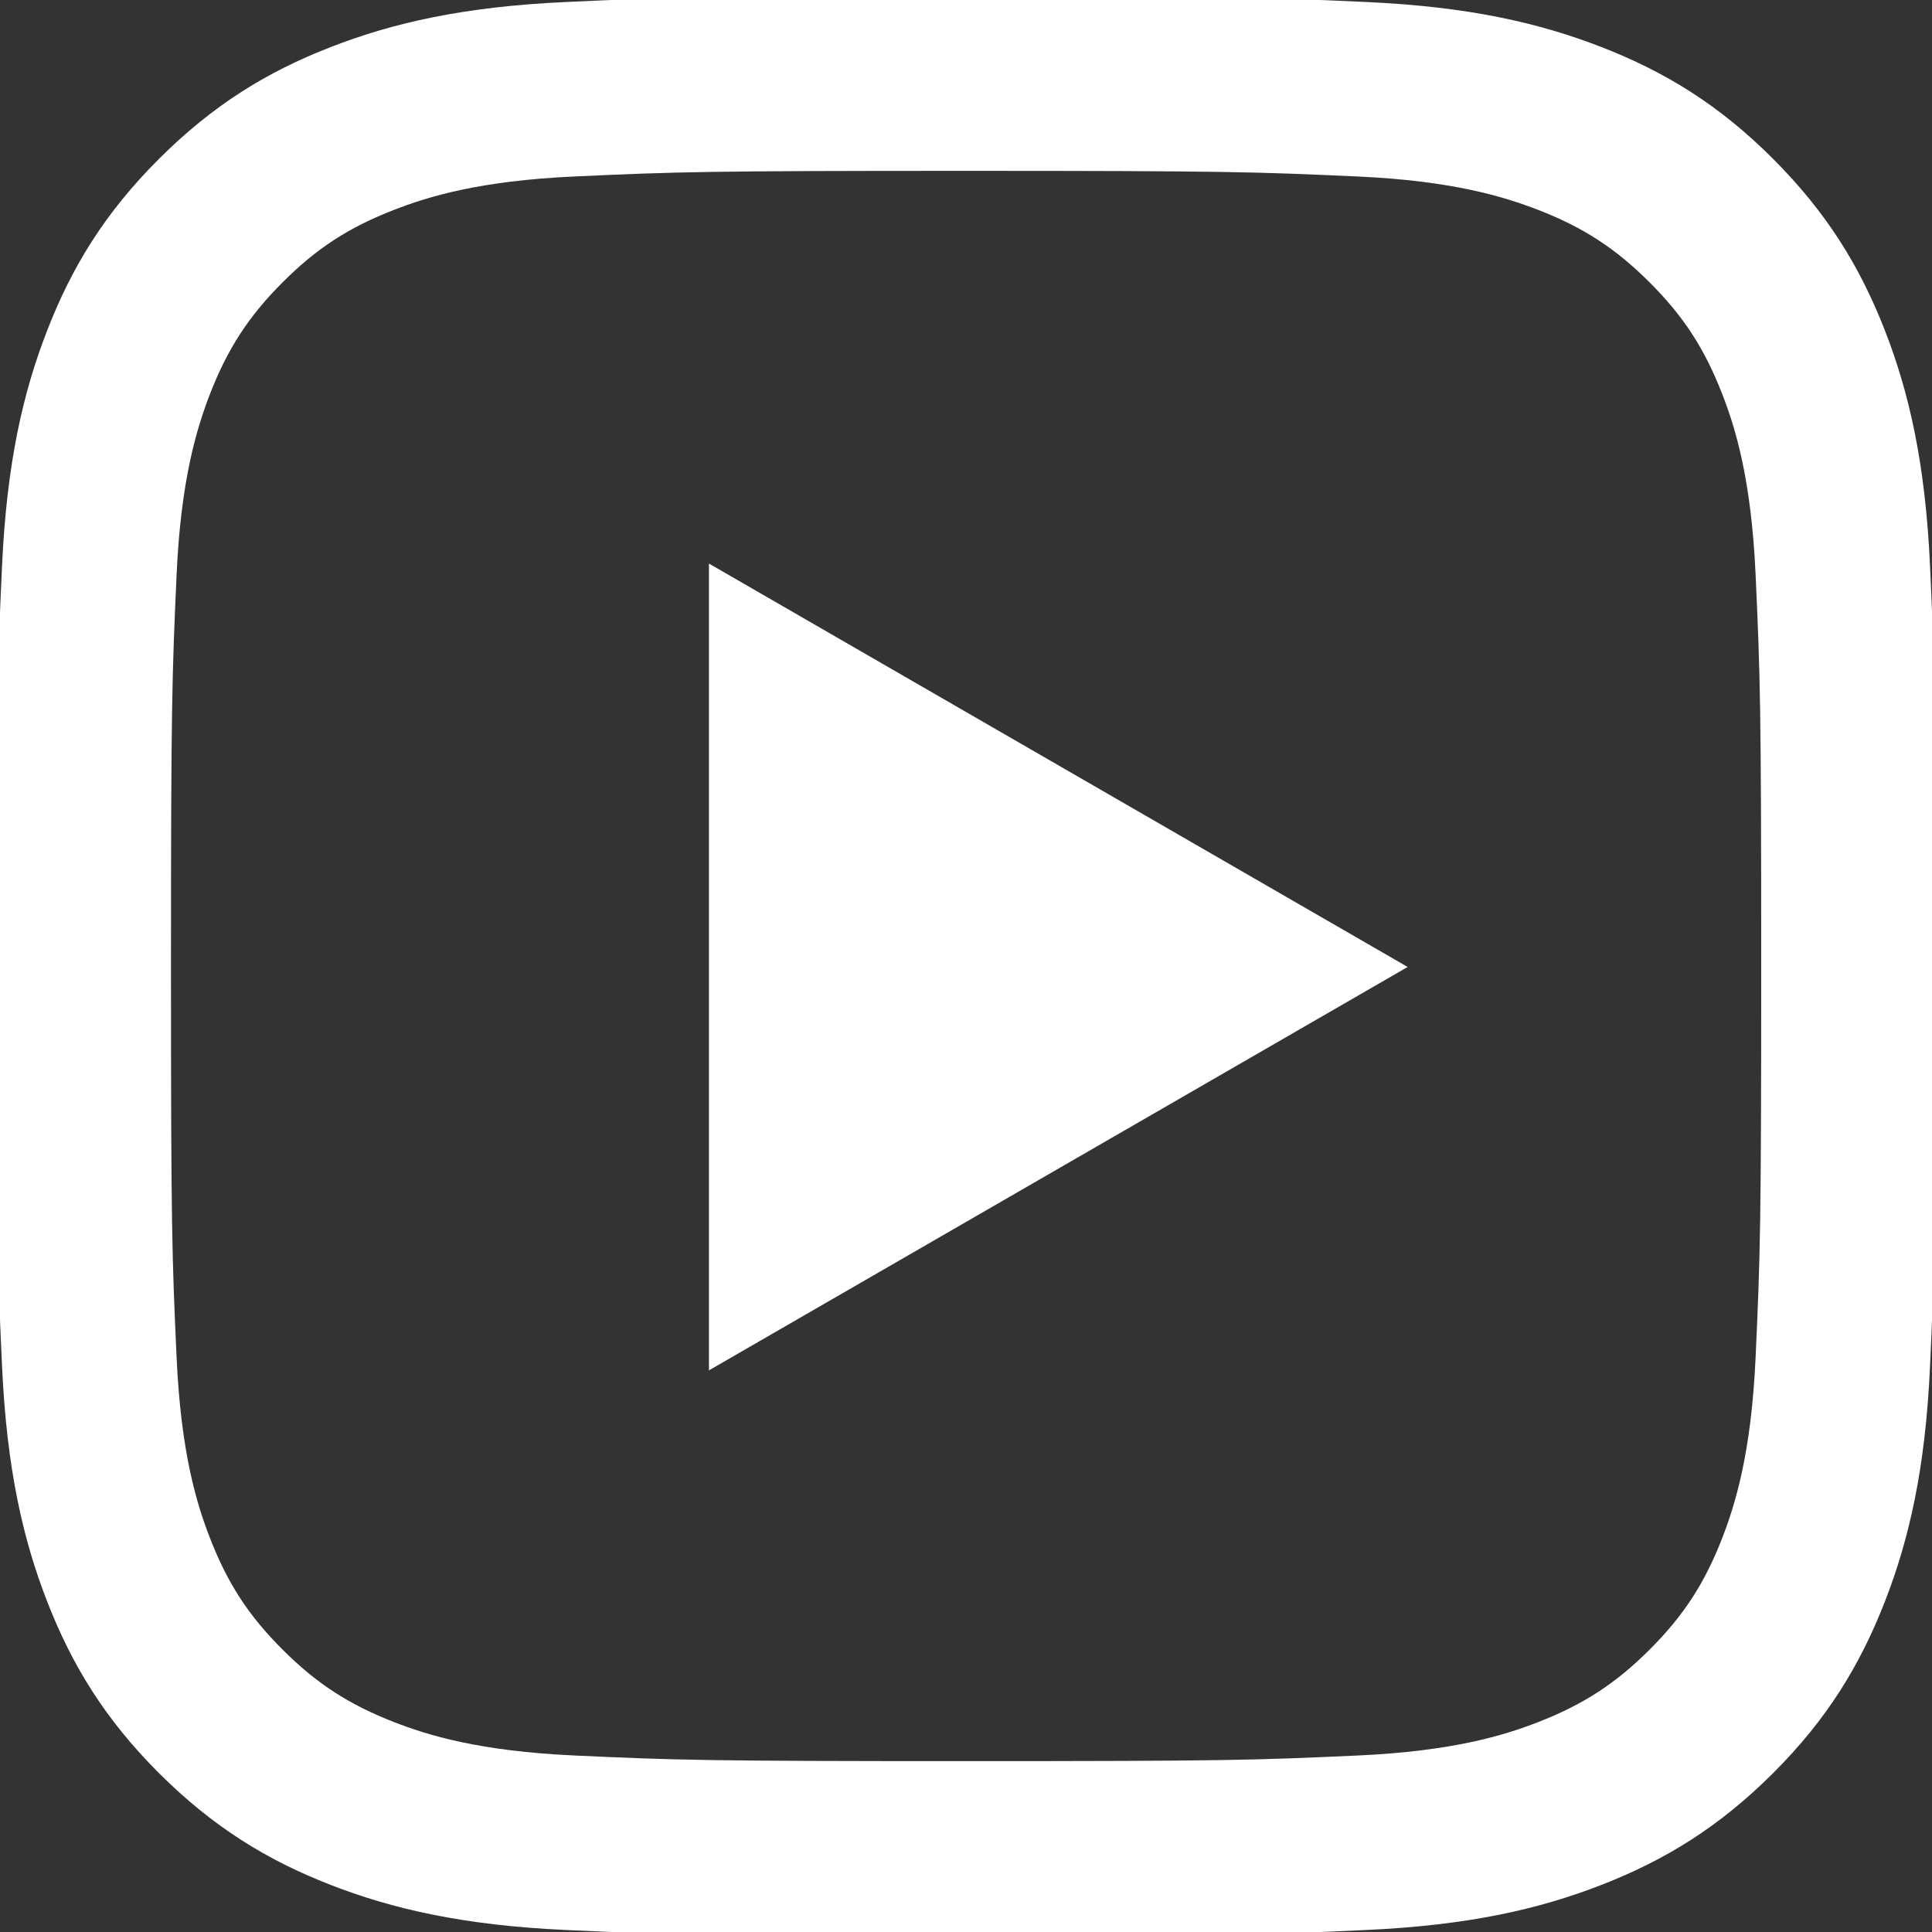
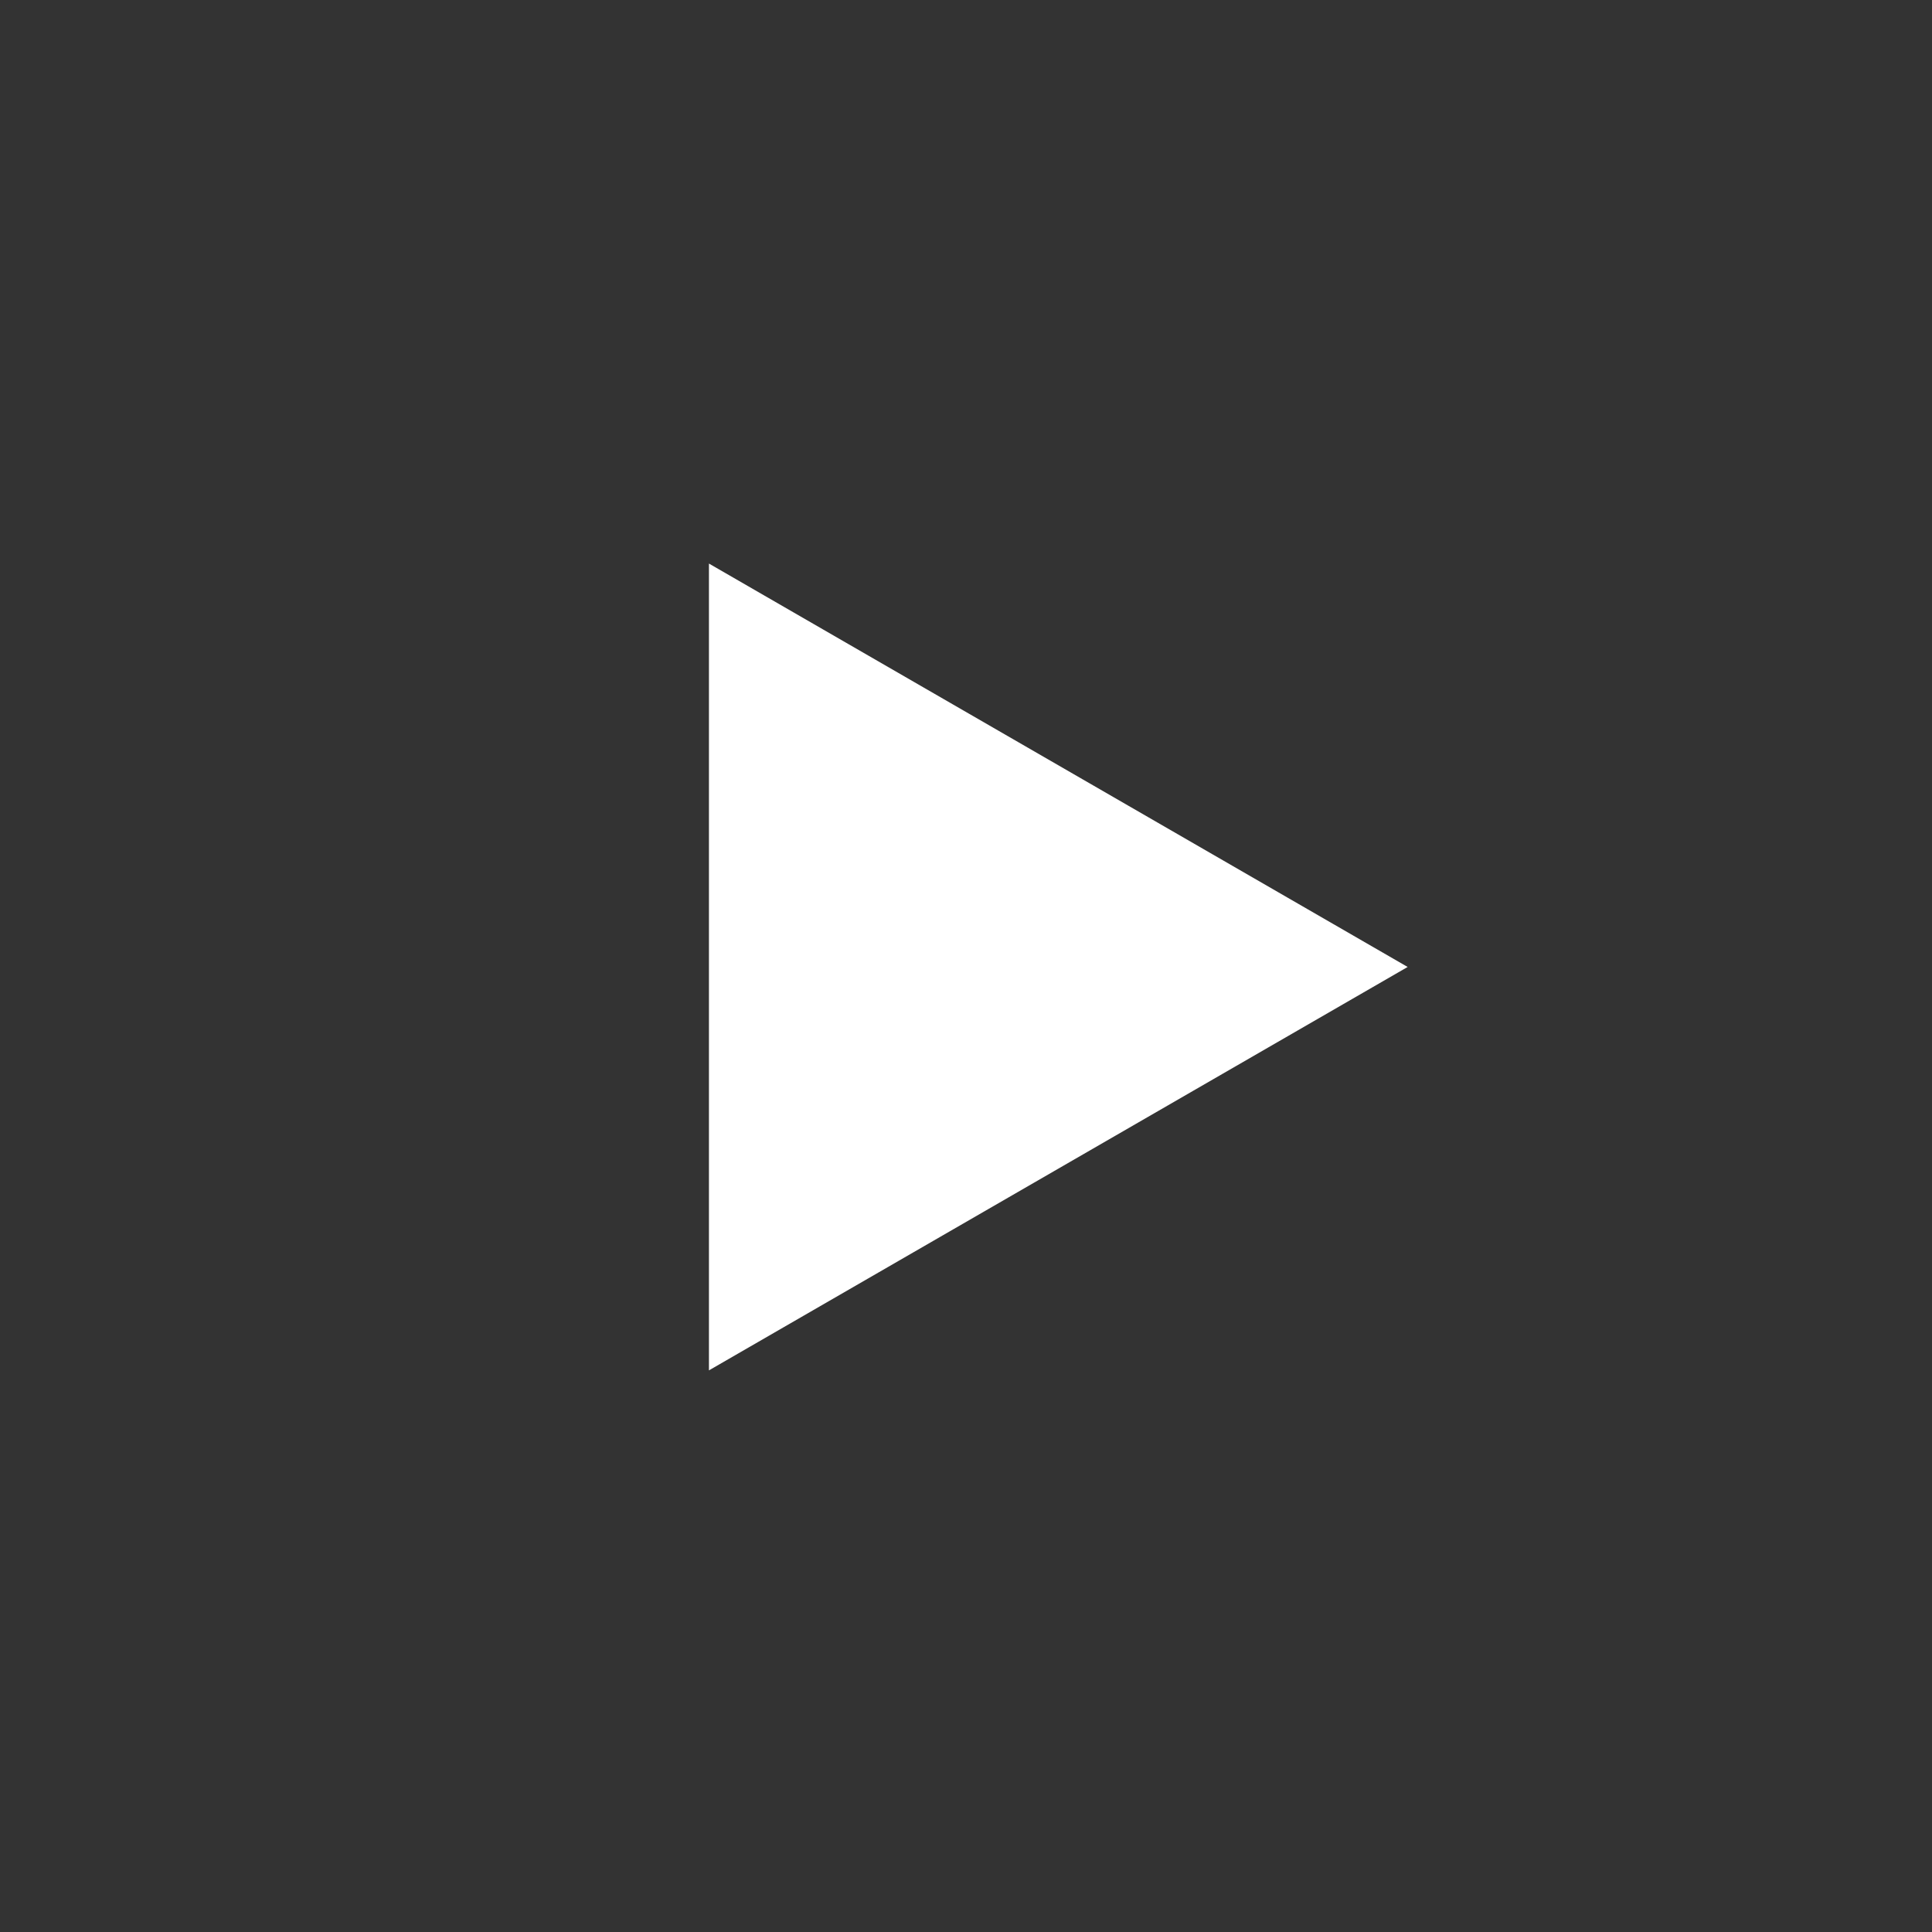
<svg xmlns="http://www.w3.org/2000/svg" id="Calque_1" data-name="Calque 1" viewBox="0 0 1000 1000">
  <rect x="0" y="0" width="1000" height="1000" fill="#333333" stroke="none" />
  <defs>
    <style>
      .cls-1 {
        fill: #fff;
      }
    </style>
  </defs>
-   <path class="cls-1" d="M297.21,908.63c-48.94-2.23-75.55-10.38-93.23-17.27-23.44-9.12-40.16-19.99-57.74-37.55s-28.47-34.27-37.55-57.7c-6.89-17.67-15.04-44.28-17.27-93.23-2.43-52.92-2.92-68.81-2.92-202.87s.53-149.91,2.92-202.87c2.23-48.94,10.44-75.5,17.27-93.23,9.12-23.44,19.99-40.16,37.55-57.74s34.27-28.47,57.74-37.55c17.67-6.89,44.28-15.04,93.23-17.27,52.92-2.43,68.81-2.92,202.81-2.92s149.91,.52,202.87,2.93c48.94,2.23,75.5,10.44,93.23,17.27,23.44,9.08,40.16,19.99,57.74,37.55s28.43,34.31,37.55,57.74c6.89,17.67,15.04,44.28,17.27,93.23,2.43,52.96,2.92,68.81,2.92,202.87s-.49,149.91-2.92,202.87c-2.23,48.94-10.42,75.55-17.27,93.23-9.12,23.44-19.99,40.16-37.55,57.7-17.56,17.54-34.31,28.43-57.74,37.55-17.67,6.89-44.28,15.04-93.23,17.27-52.92,2.43-68.81,2.92-202.87,2.92s-149.91-.49-202.81-2.92M293.05,1.03c-53.44,2.43-89.96,10.91-121.85,23.32-33.01,12.82-60.99,30.01-88.93,57.9s-45.09,55.88-57.9,88.93C11.96,203.09,3.49,239.59,1.05,293.03c-2.47,53.53-3.04,70.64-3.04,206.97s.57,153.44,3.04,206.97c2.43,53.45,10.91,89.94,23.32,121.85,12.82,33.01,29.97,61.04,57.9,88.93,27.94,27.88,55.88,45.05,88.93,57.9,31.95,12.41,68.41,20.88,121.85,23.32,53.55,2.43,70.64,3.04,206.97,3.04s153.44-.57,206.97-3.04c53.45-2.43,89.94-10.91,121.85-23.32,33.01-12.85,60.99-30.01,88.93-57.9s45.05-55.92,57.9-88.93c12.41-31.91,20.92-68.41,23.32-121.85,2.43-53.57,3-70.64,3-206.97s-.57-153.44-3-206.97c-2.43-53.45-10.91-89.96-23.32-121.85-12.85-33.01-30.01-60.99-57.9-88.93-27.9-27.94-55.92-45.09-88.89-57.9-31.95-12.41-68.45-20.92-121.85-23.32-53.53-2.45-70.64-3.04-206.95-3.04s-153.45,.57-207.01,3.04" />
  <polygon class="cls-1" points="728.6 500.5 366.95 291.7 366.95 709.3 728.6 500.5" />
</svg>